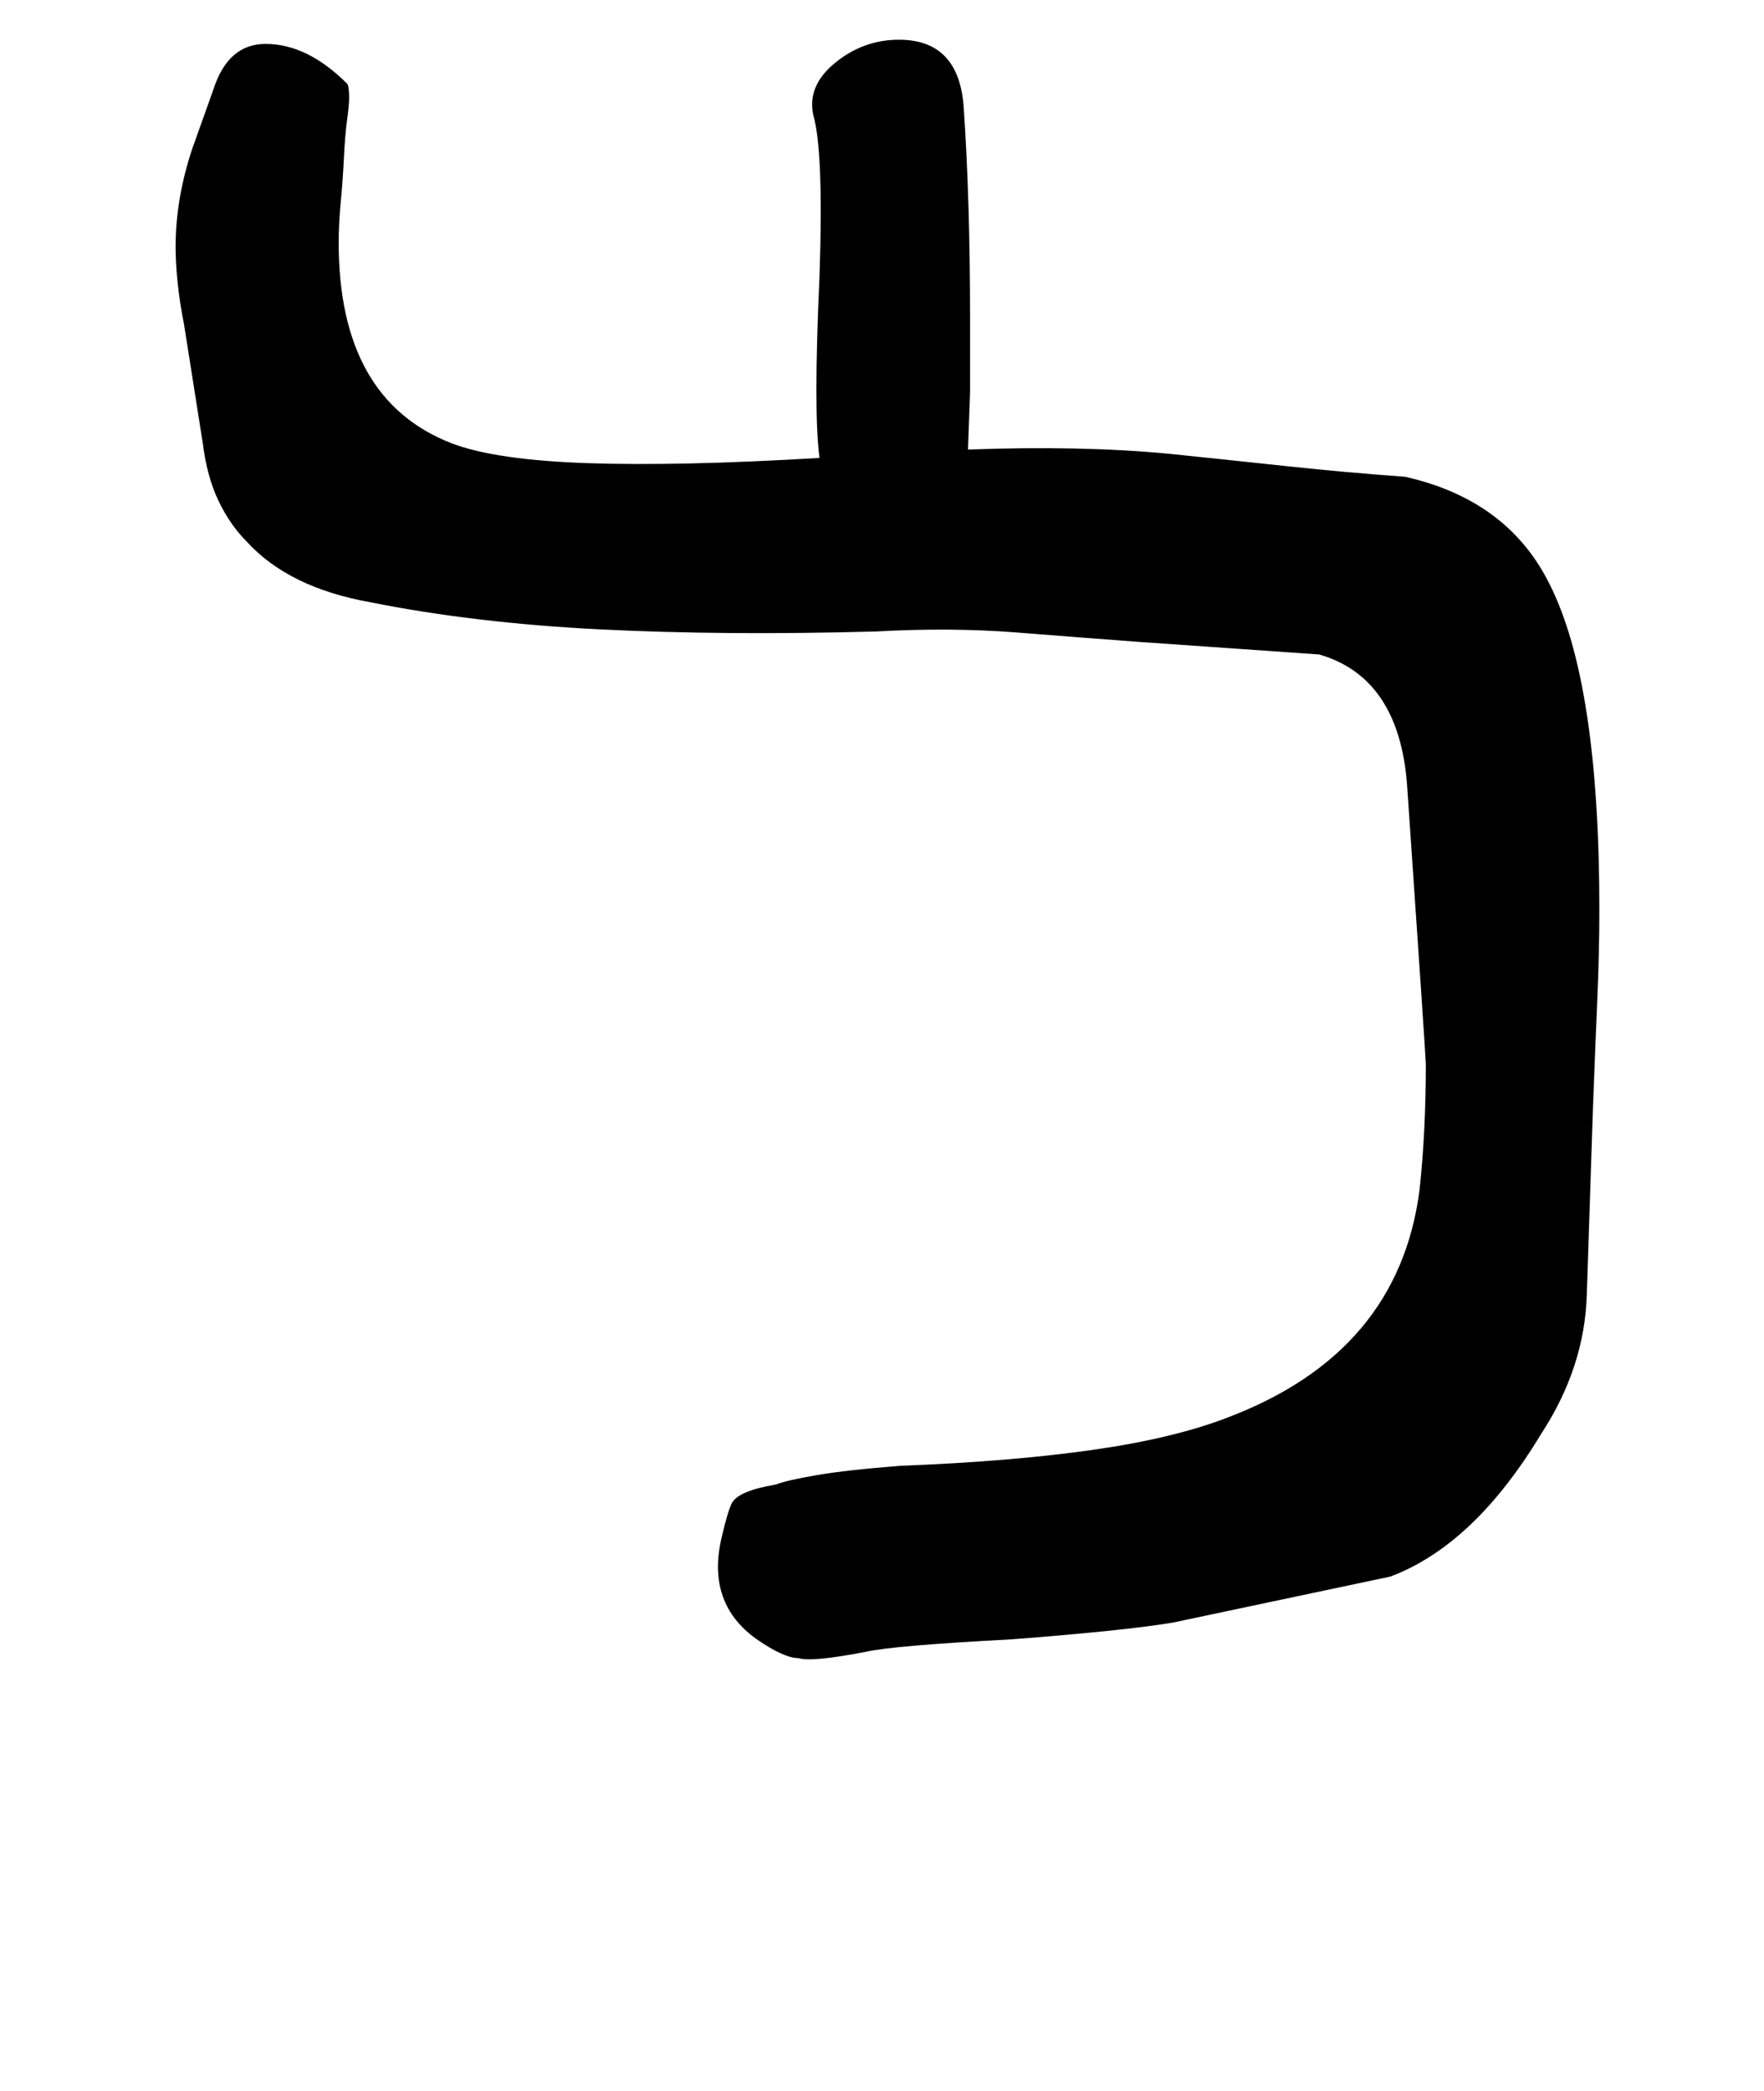
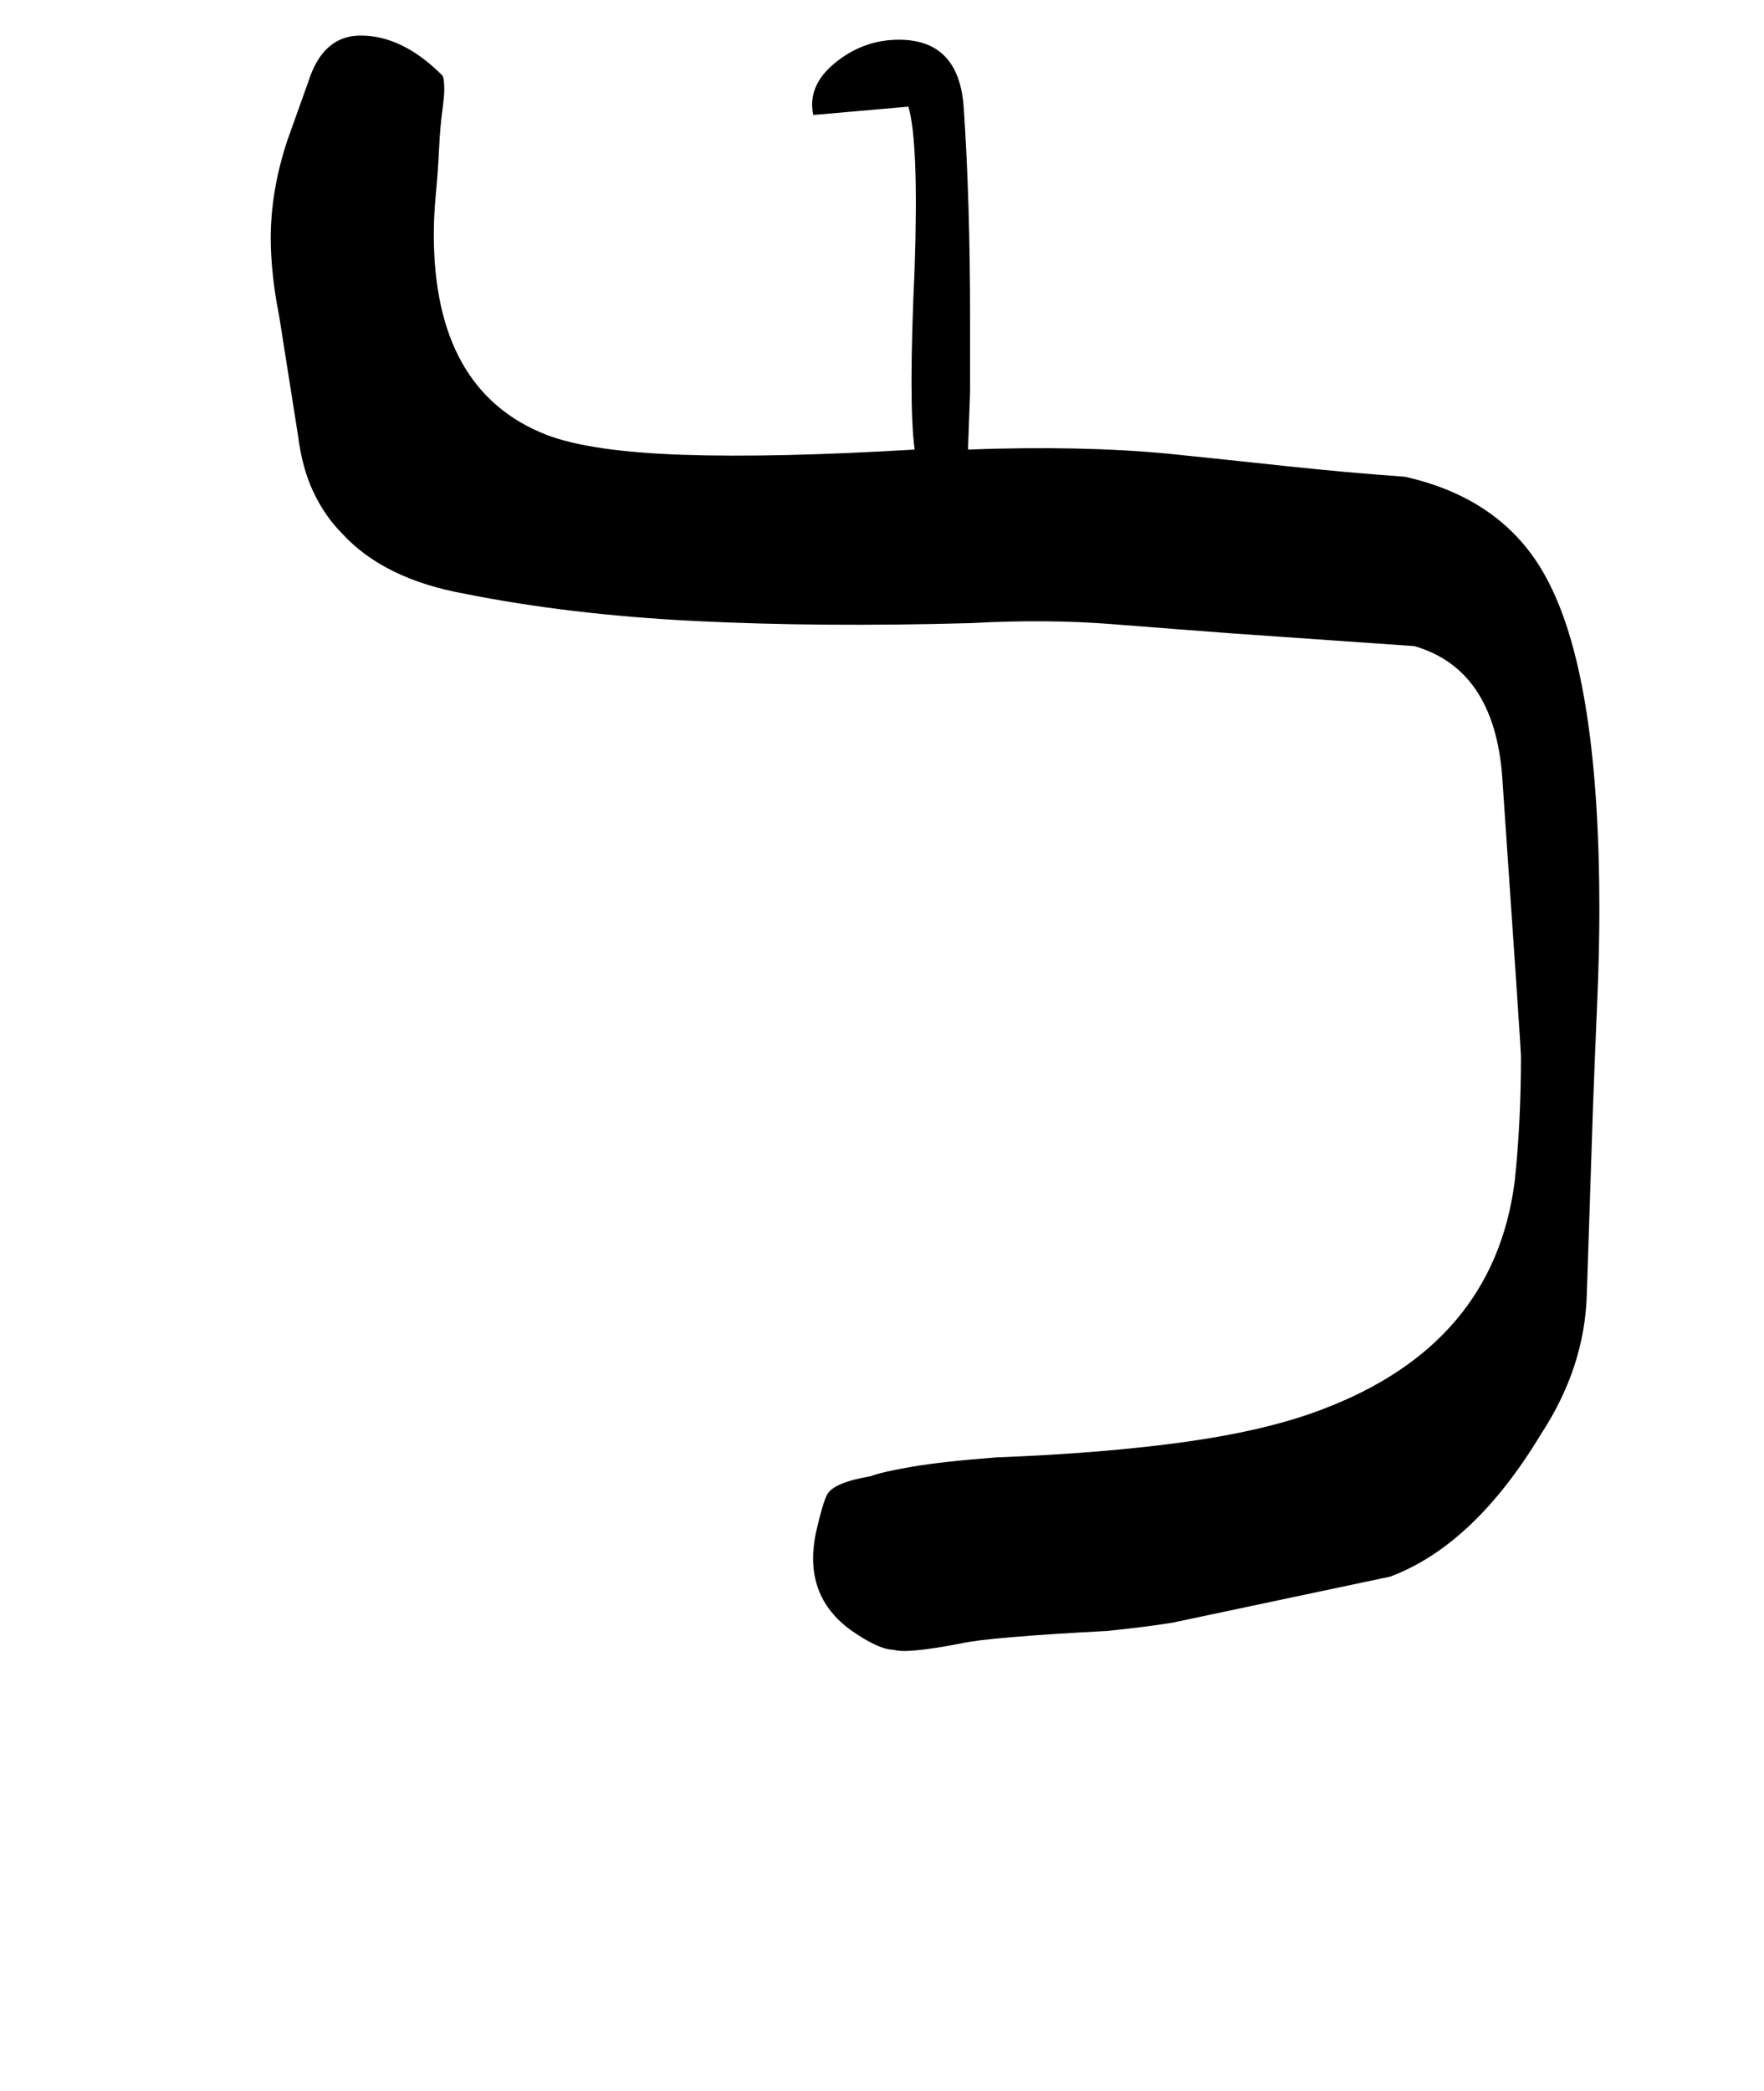
<svg xmlns="http://www.w3.org/2000/svg" version="1.1" width="27" height="32" viewBox="0 0 27 32">
  <title>ucircumflex</title>
-   <path d="M12.448 1.76q-0.096-0.448 0.336-0.8t0.976-0.352q0.928 0 0.992 1.056 0.096 1.408 0.096 3.232v1.104t-0.032 0.88q0.864-0.032 1.632-0.016t1.44 0.080q0.928 0.096 1.824 0.192t1.792 0.16q1.568 0.352 2.208 1.632 0.768 1.504 0.768 4.992 0 0.64-0.032 1.392t-0.064 1.584l-0.096 2.912q-0.032 1.12-0.704 2.144-1.024 1.696-2.304 2.176l-3.328 0.704q-0.384 0.064-1.008 0.128t-1.456 0.128q-1.824 0.096-2.24 0.192-0.832 0.16-1.024 0.096-0.224 0-0.64-0.288-0.768-0.544-0.544-1.536 0.096-0.416 0.16-0.544 0.096-0.192 0.672-0.288 0.16-0.064 0.624-0.144t1.296-0.144q1.664-0.064 2.912-0.24t2.080-0.496q2.624-0.992 2.944-3.488 0.096-0.896 0.096-1.92 0-0.096-0.288-4.288-0.128-1.632-1.344-1.984l-2.752-0.192q-0.864-0.064-1.872-0.144t-2.16-0.016q-2.304 0.064-4.224-0.032t-3.52-0.416q-1.248-0.224-1.888-0.928-0.256-0.256-0.432-0.624t-0.24-0.88l-0.288-1.824q-0.064-0.32-0.096-0.624t-0.032-0.56q0-0.736 0.256-1.504l0.32-0.896q0.224-0.704 0.8-0.704 0.64 0 1.248 0.608 0.032 0.032 0.032 0.224 0 0.096-0.032 0.336t-0.048 0.576-0.048 0.672-0.032 0.624q0 2.4 1.728 3.072 0.672 0.256 2.080 0.304t3.552-0.080q-0.096-0.704 0-2.784 0.064-1.92-0.096-2.464z" />
+   <path d="M12.448 1.76q-0.096-0.448 0.336-0.8t0.976-0.352q0.928 0 0.992 1.056 0.096 1.408 0.096 3.232v1.104t-0.032 0.88q0.864-0.032 1.632-0.016t1.44 0.080q0.928 0.096 1.824 0.192t1.792 0.16q1.568 0.352 2.208 1.632 0.768 1.504 0.768 4.992 0 0.64-0.032 1.392t-0.064 1.584l-0.096 2.912q-0.032 1.12-0.704 2.144-1.024 1.696-2.304 2.176l-3.328 0.704q-0.384 0.064-1.008 0.128q-1.824 0.096-2.24 0.192-0.832 0.16-1.024 0.096-0.224 0-0.64-0.288-0.768-0.544-0.544-1.536 0.096-0.416 0.16-0.544 0.096-0.192 0.672-0.288 0.16-0.064 0.624-0.144t1.296-0.144q1.664-0.064 2.912-0.24t2.080-0.496q2.624-0.992 2.944-3.488 0.096-0.896 0.096-1.92 0-0.096-0.288-4.288-0.128-1.632-1.344-1.984l-2.752-0.192q-0.864-0.064-1.872-0.144t-2.16-0.016q-2.304 0.064-4.224-0.032t-3.52-0.416q-1.248-0.224-1.888-0.928-0.256-0.256-0.432-0.624t-0.24-0.88l-0.288-1.824q-0.064-0.32-0.096-0.624t-0.032-0.56q0-0.736 0.256-1.504l0.32-0.896q0.224-0.704 0.8-0.704 0.64 0 1.248 0.608 0.032 0.032 0.032 0.224 0 0.096-0.032 0.336t-0.048 0.576-0.048 0.672-0.032 0.624q0 2.4 1.728 3.072 0.672 0.256 2.080 0.304t3.552-0.080q-0.096-0.704 0-2.784 0.064-1.92-0.096-2.464z" />
</svg>